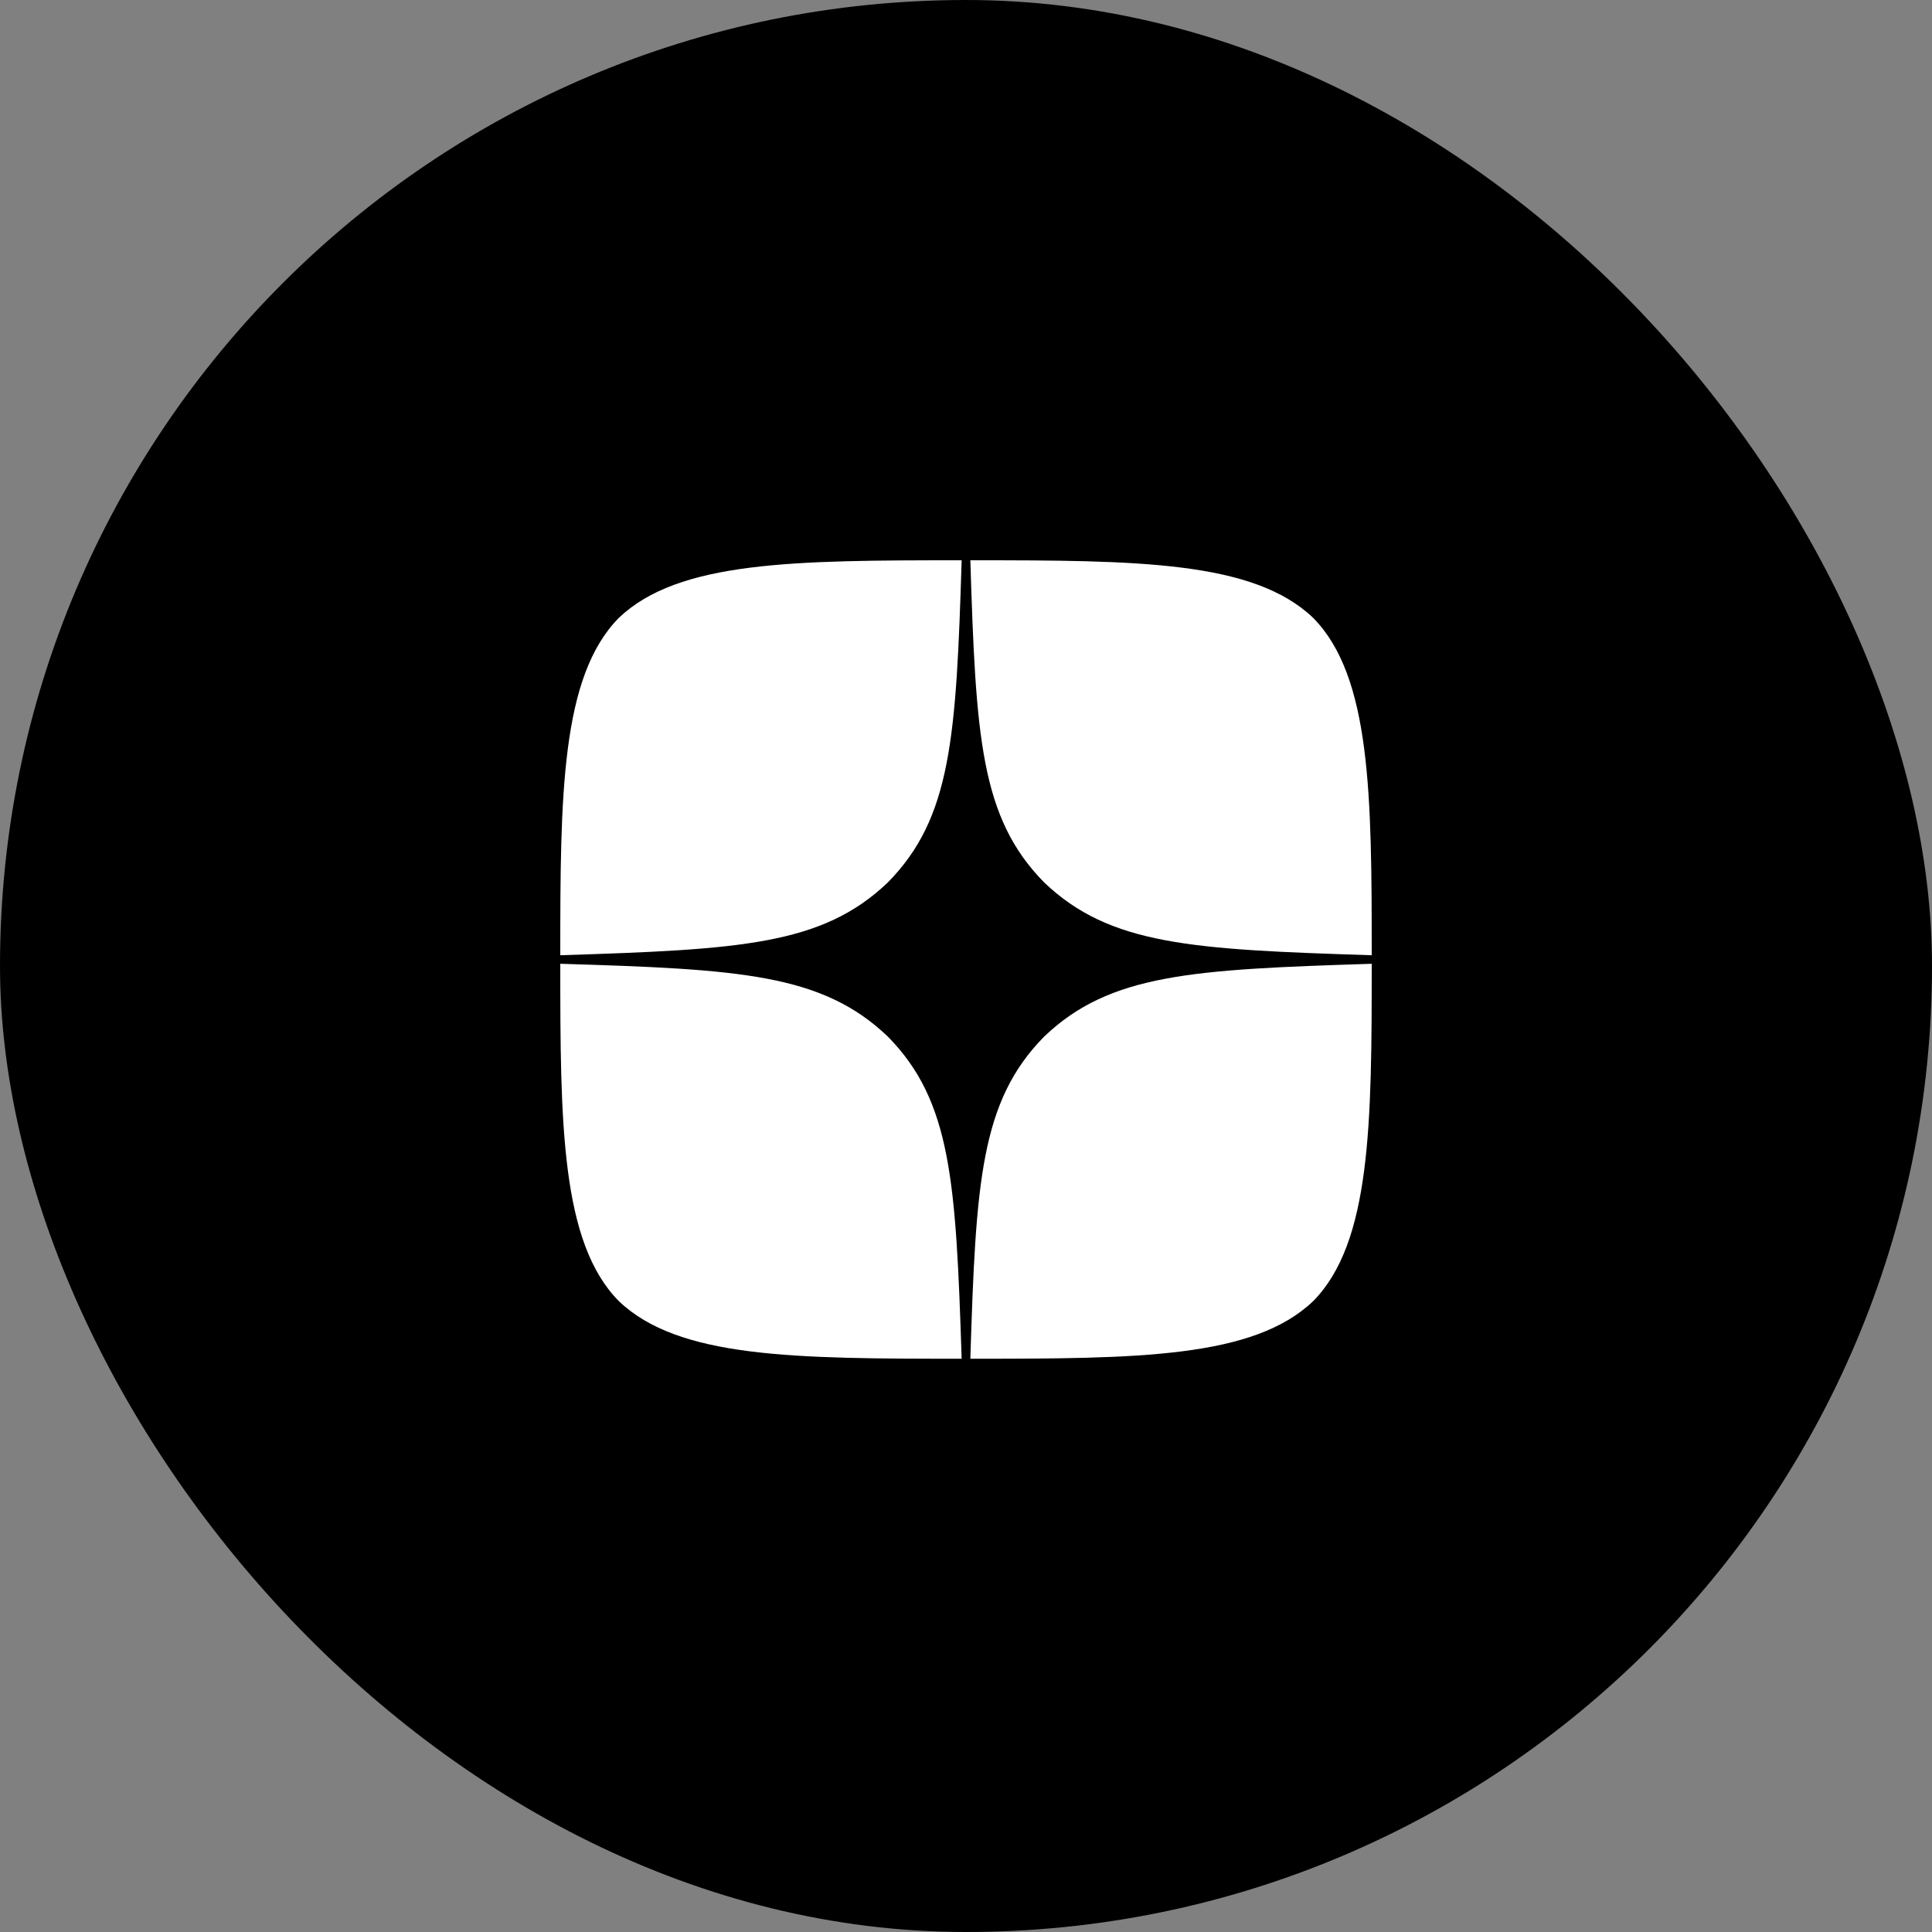
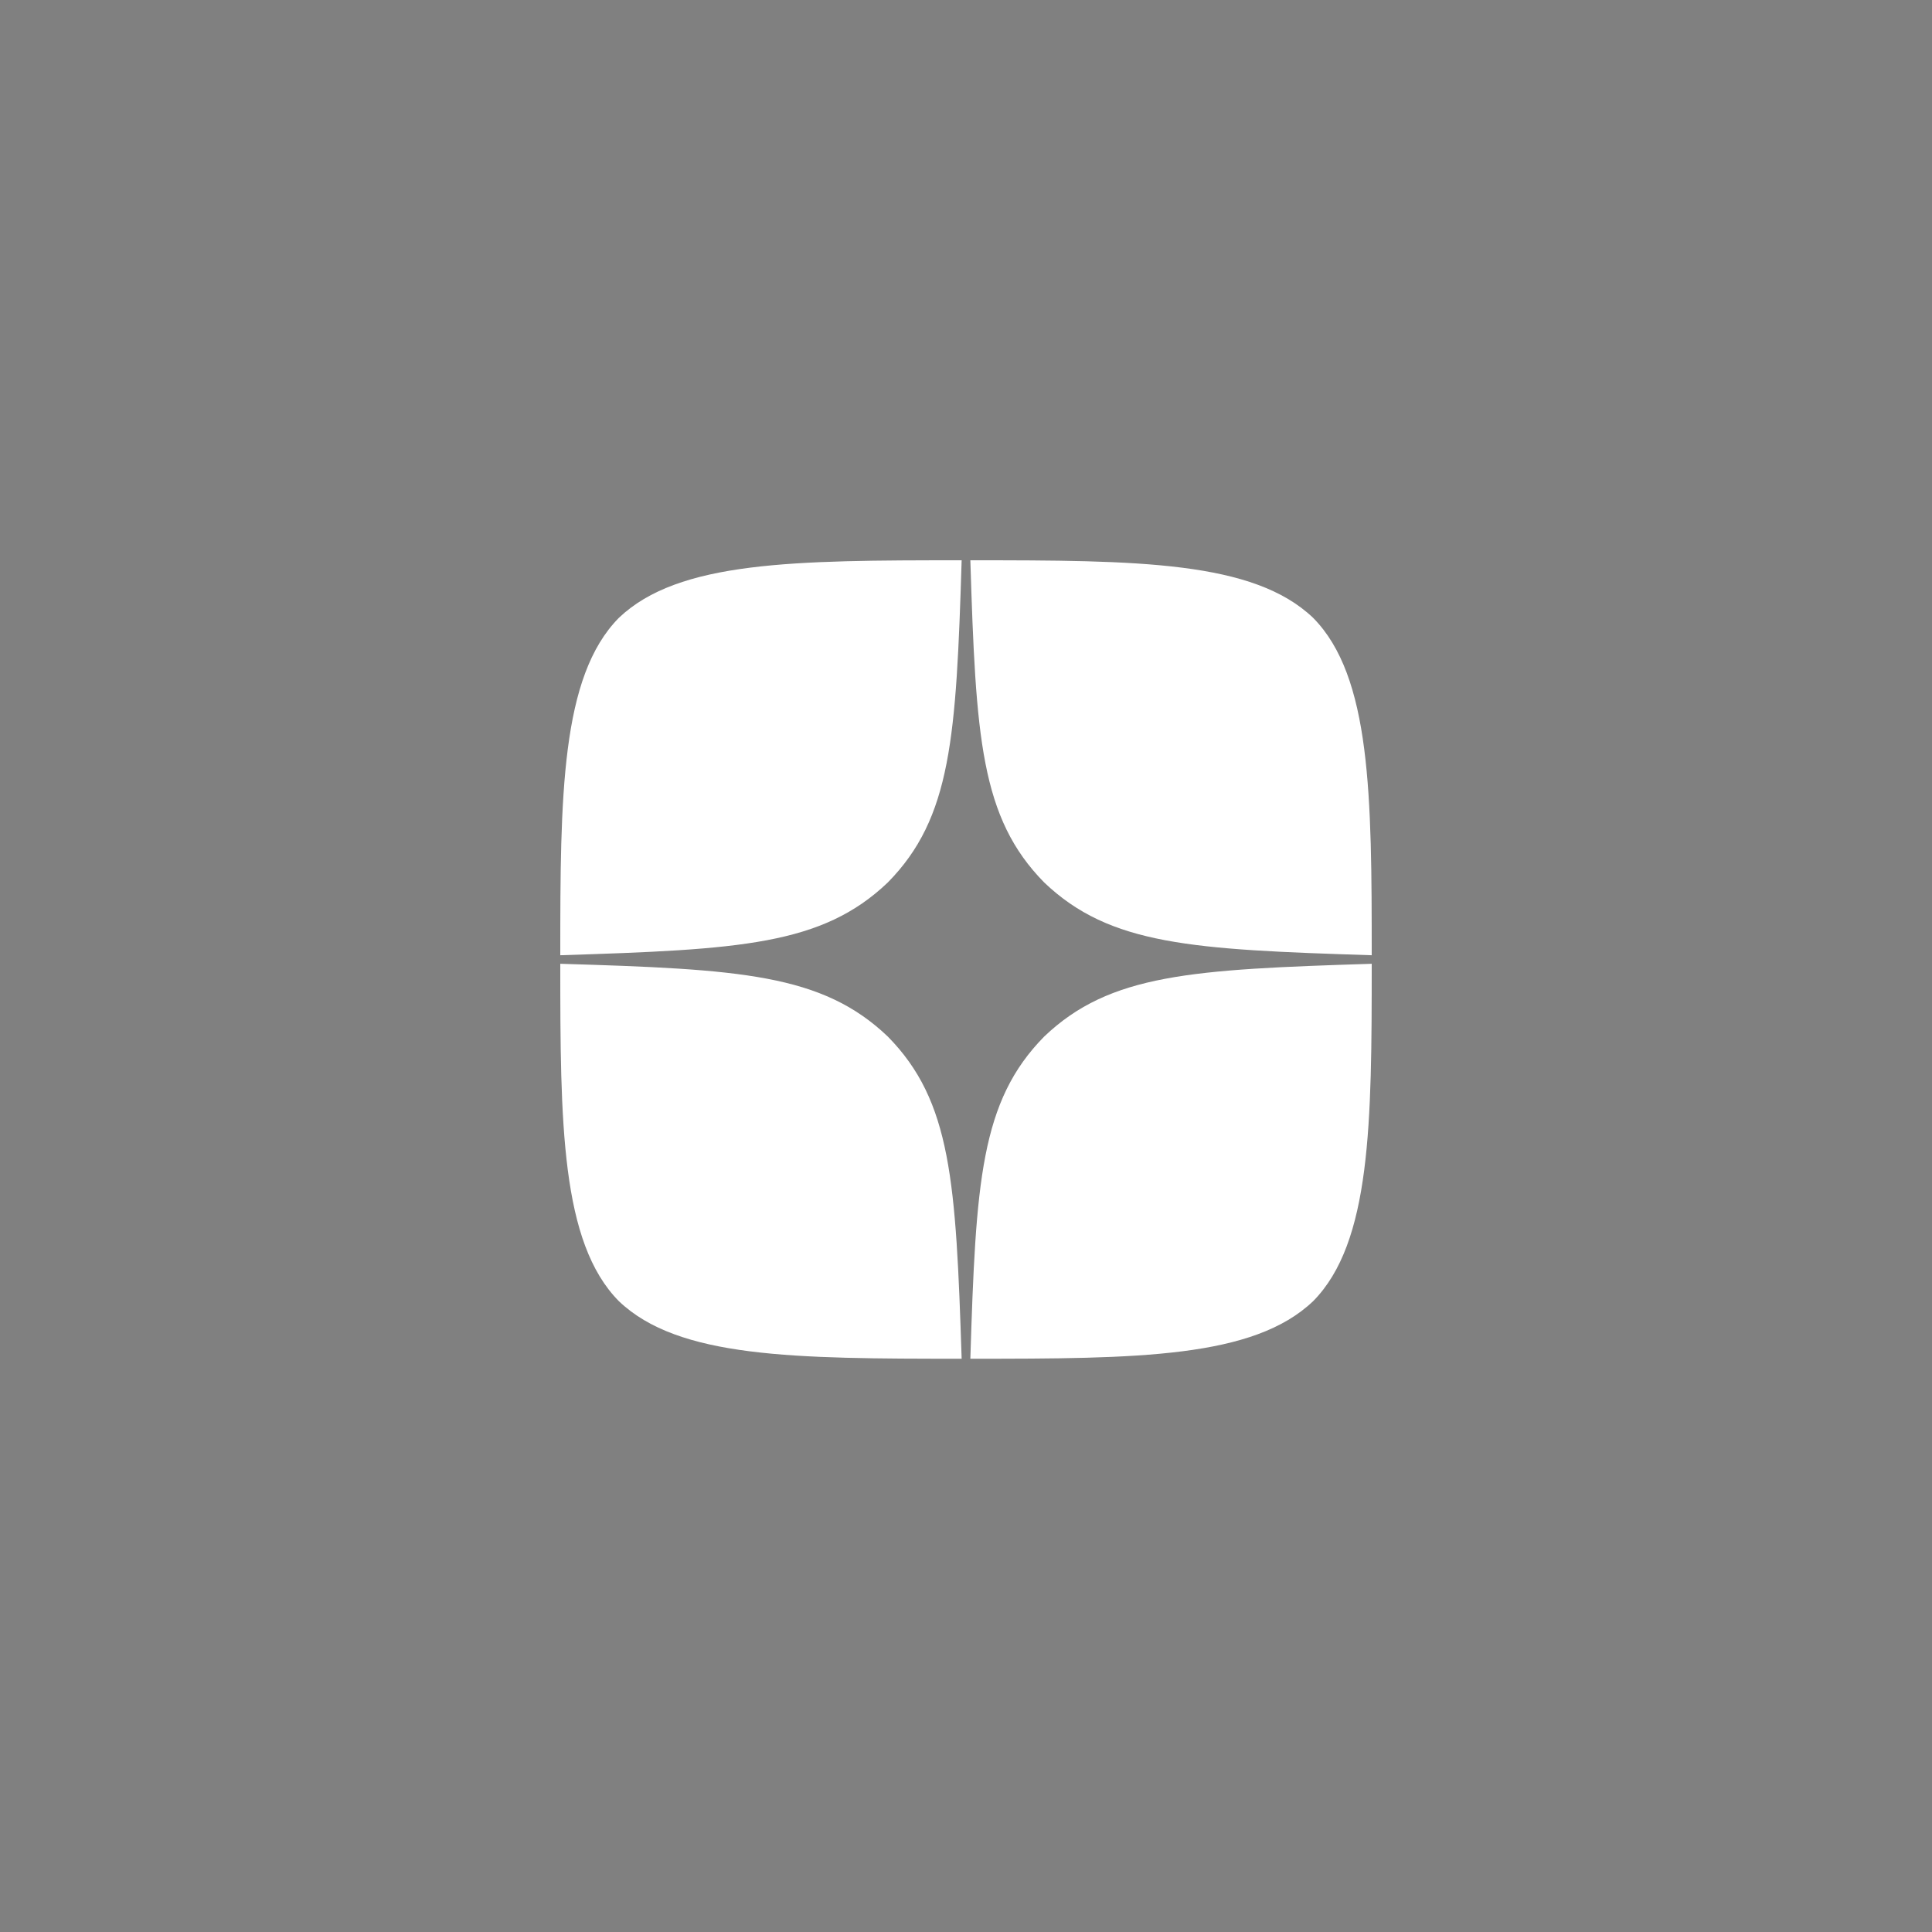
<svg xmlns="http://www.w3.org/2000/svg" width="100" height="100" viewBox="0 0 100 100" fill="none">
  <rect x="0" y="0" width="100" height="100" fill="#808080" stroke="none" />
-   <rect width="100" height="100" rx="50" fill="black" />
  <path d="M54.05 53.649C50.75 57 50.51 61.177 50.225 70.328C58.895 70.328 64.88 70.298 67.97 67.346C70.97 64.306 71 58.136 71 49.885C61.7 50.181 57.455 50.402 54.05 53.649ZM29 49.885C29 58.136 29.03 64.306 32.03 67.346C35.12 70.298 41.105 70.328 49.775 70.328C49.475 61.177 49.25 57 45.95 53.649C42.545 50.402 38.3 50.166 29 49.885ZM49.775 29C41.12 29 35.12 29.029 32.03 31.982C29.03 35.022 29 41.192 29 49.443C38.3 49.147 42.545 48.926 45.95 45.679C49.25 42.328 49.49 38.151 49.775 29ZM54.05 45.679C50.75 42.328 50.51 38.151 50.225 29C58.895 29 64.88 29.029 67.97 31.982C70.97 35.022 71 41.192 71 49.443C61.7 49.147 57.455 48.926 54.05 45.679Z" fill="white" />
</svg>